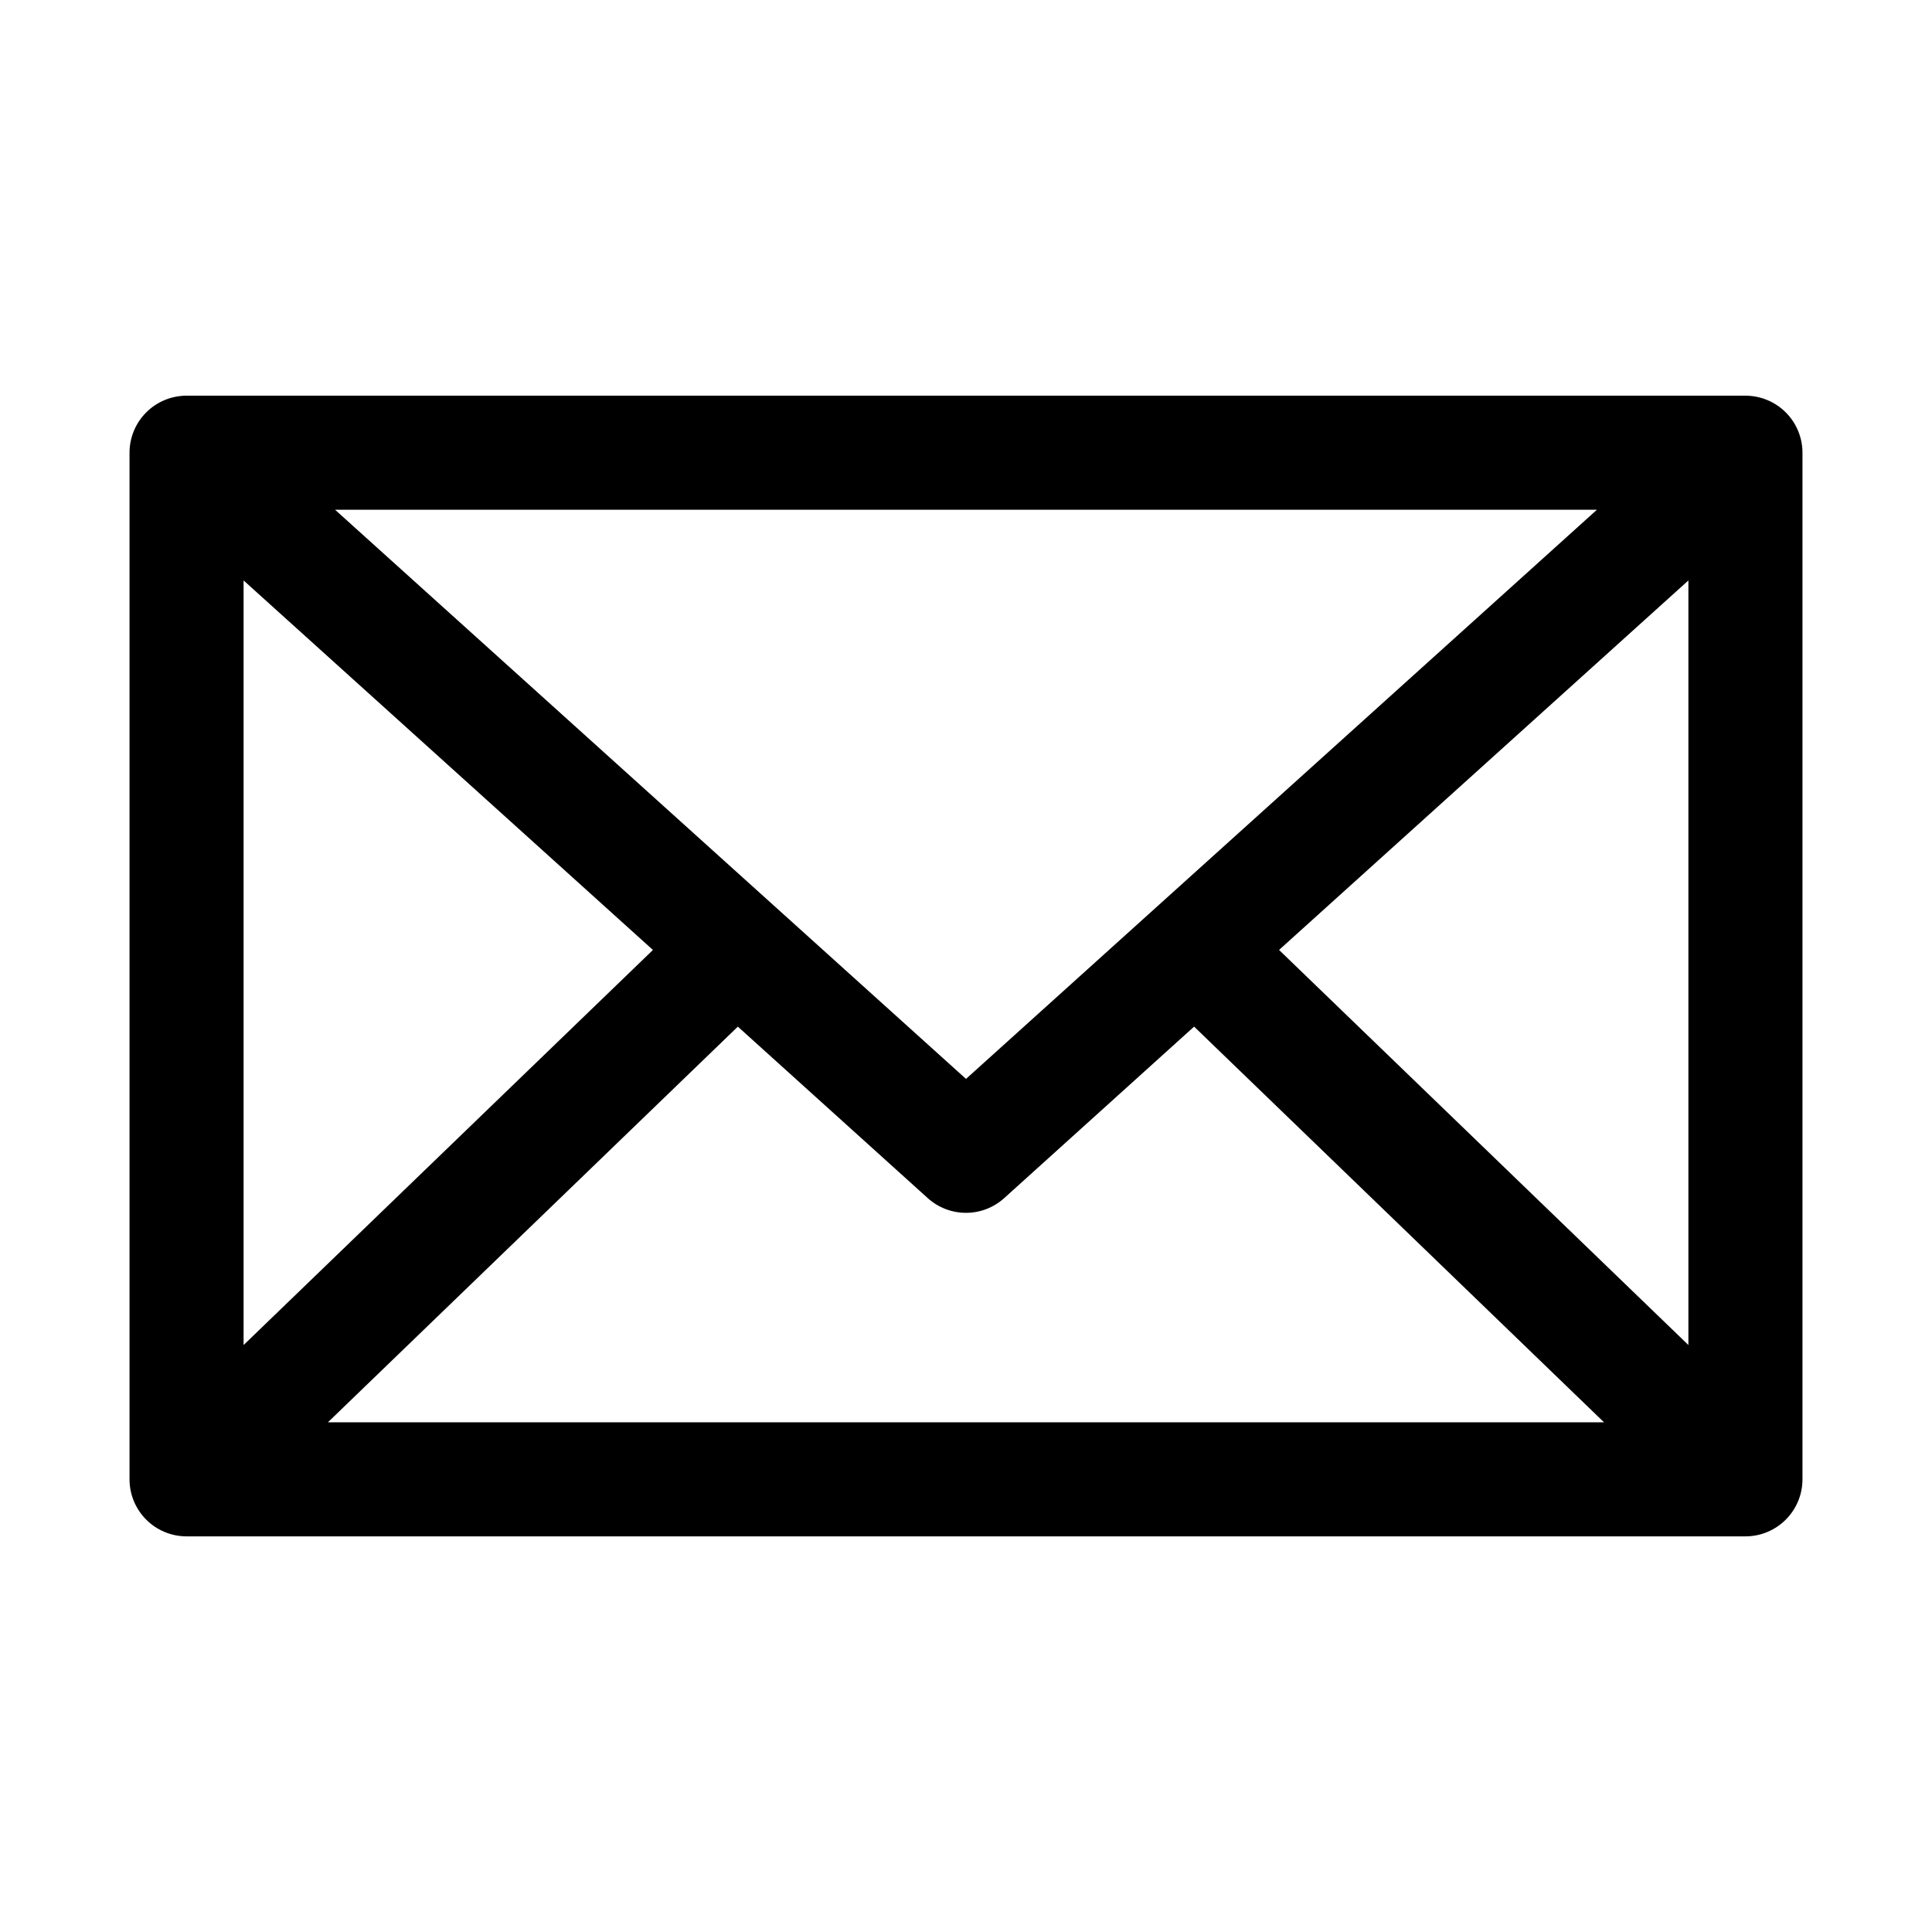
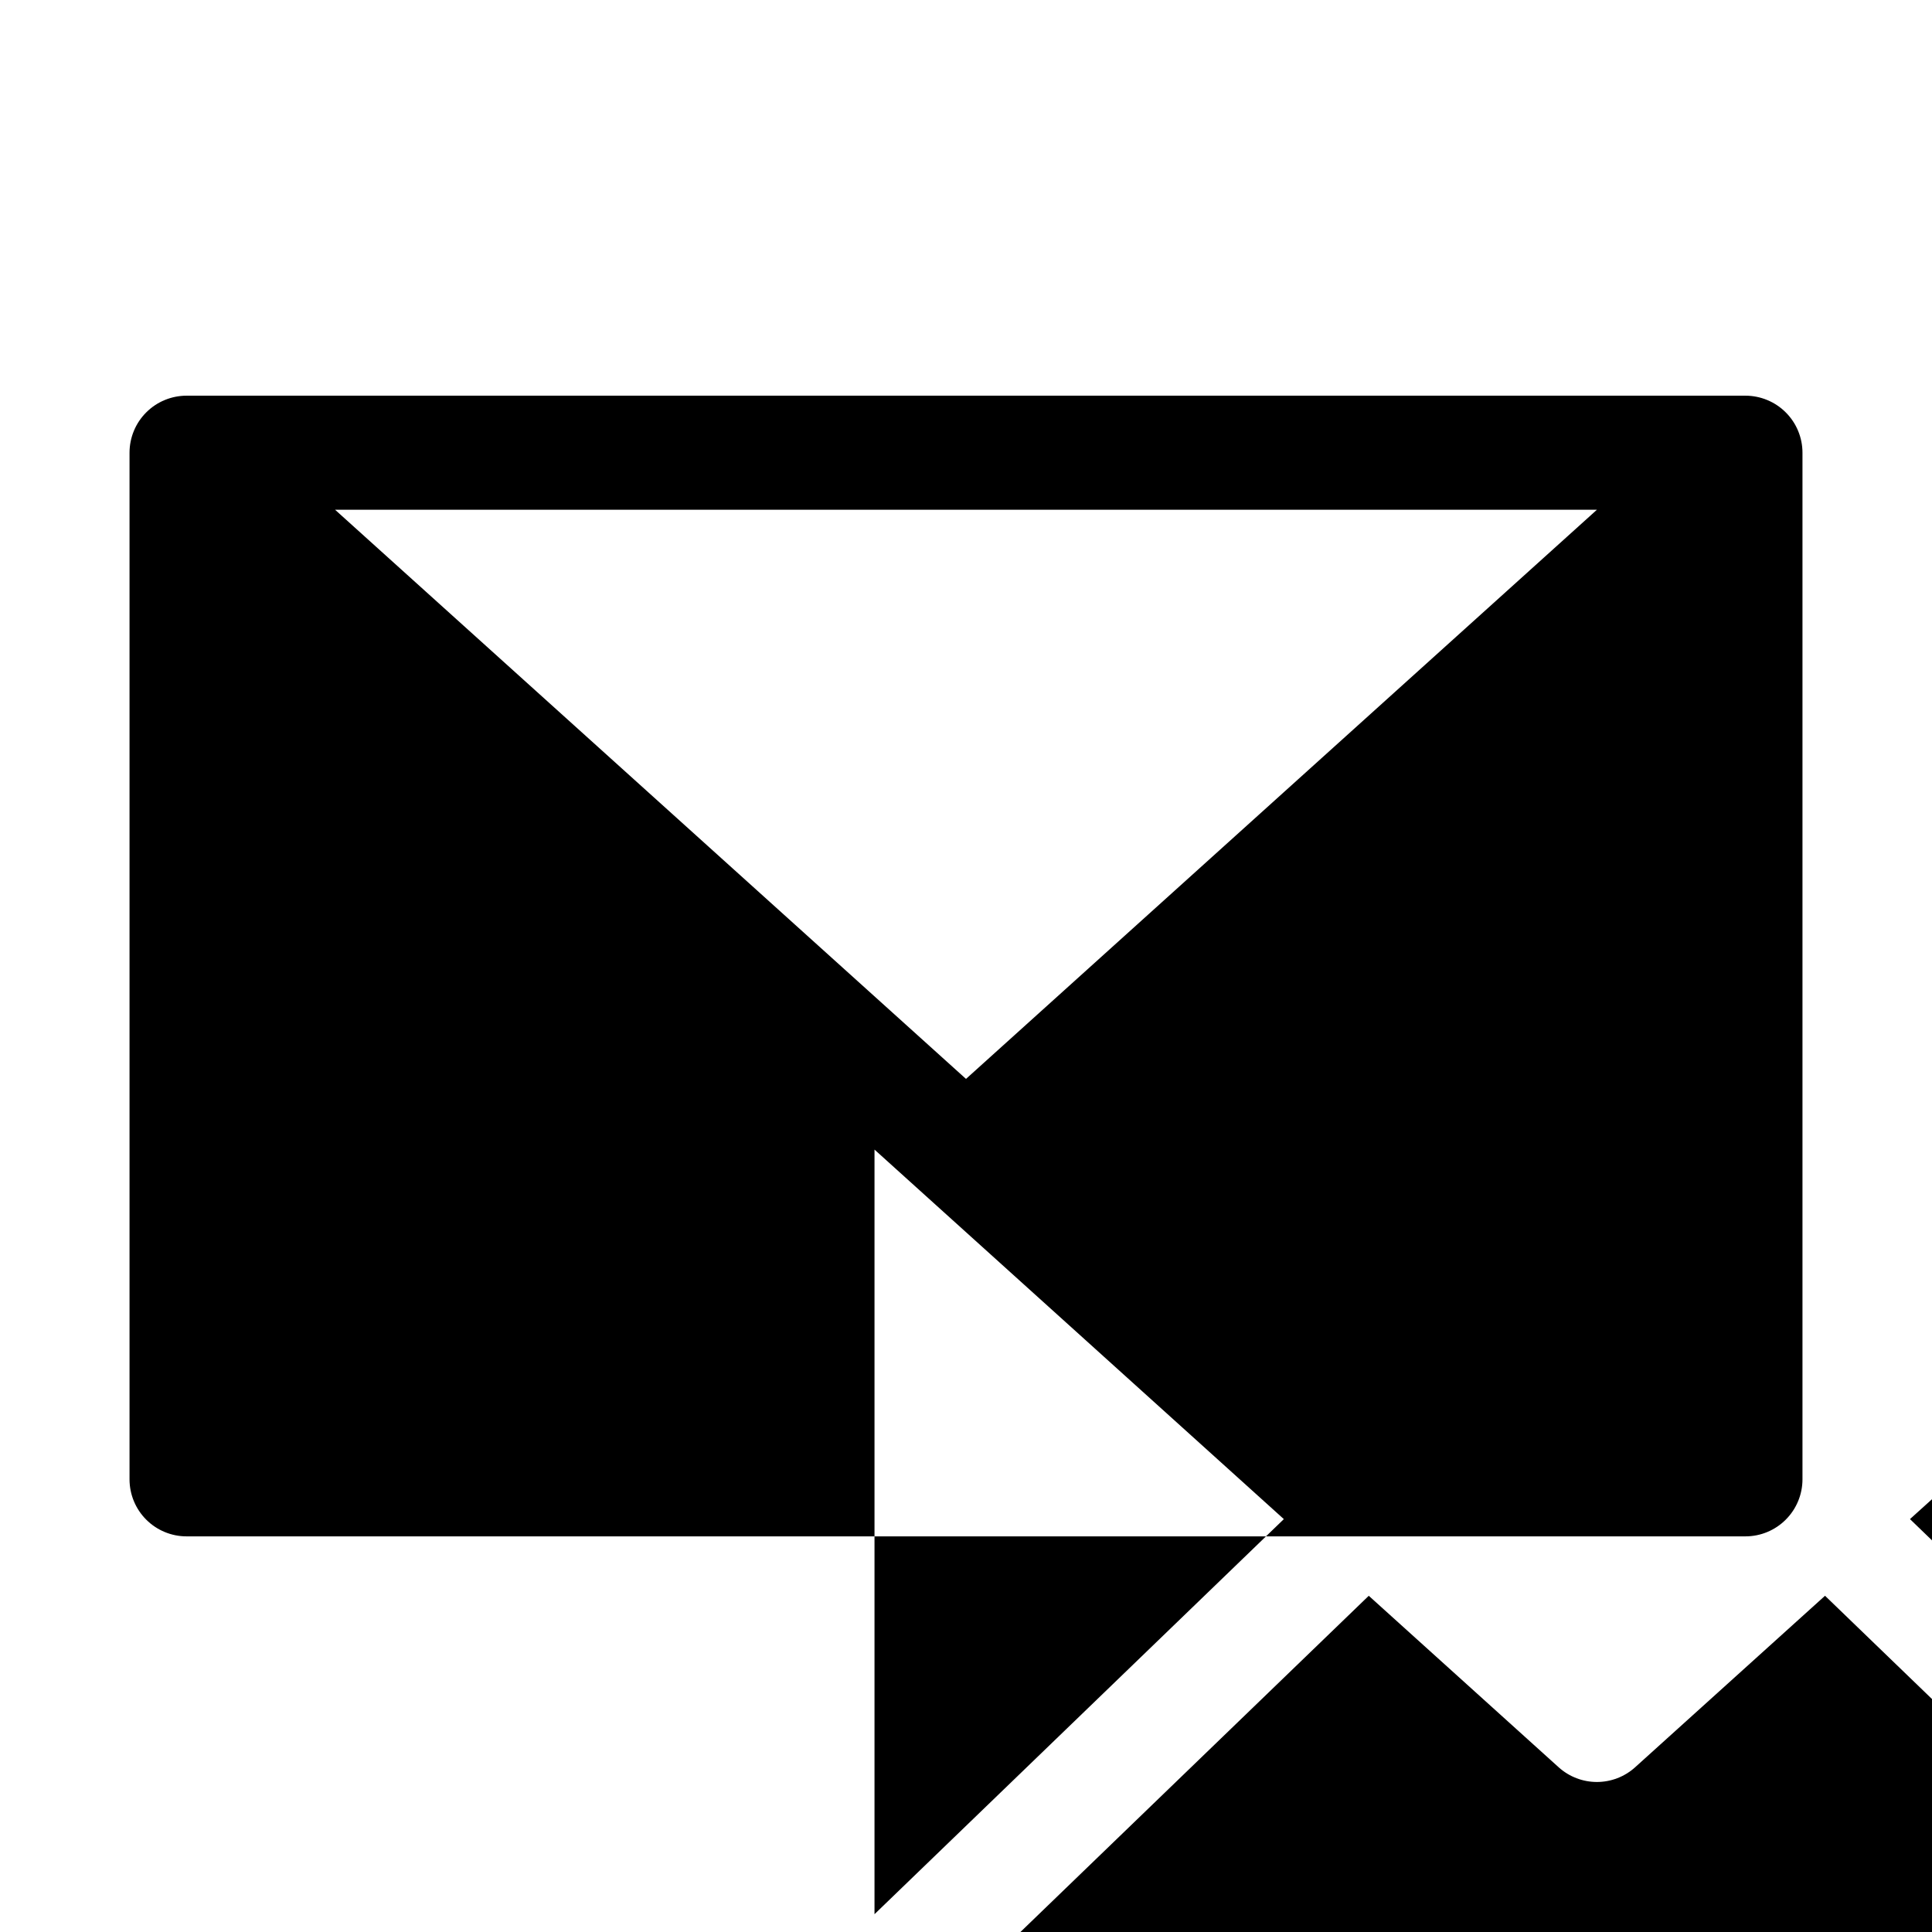
<svg xmlns="http://www.w3.org/2000/svg" fill="#000000" width="800px" height="800px" version="1.1" viewBox="144 144 512 512">
-   <path d="m193.44 248.86c-4.008 0.004-7.852 1.594-10.688 4.43-2.836 2.832-4.426 6.68-4.426 10.688v272.06-0.004c0 4.012 1.59 7.856 4.426 10.688 2.836 2.836 6.68 4.43 10.688 4.43h413.12-0.004c4.012 0 7.856-1.594 10.688-4.43 2.836-2.832 4.43-6.676 4.43-10.688v-272.06 0.004c0-4.008-1.594-7.856-4.43-10.688-2.832-2.836-6.676-4.426-10.688-4.43h-413.12zm39.359 30.23h334.4l-167.2 150.83zm-24.246 18.734 108.48 97.926-108.48 104.7zm382.89 0v202.62l-108.48-104.7zm-251.91 118.24 50.383 45.5c2.773 2.477 6.359 3.848 10.078 3.848 3.715 0 7.305-1.371 10.074-3.848l50.383-45.5 108.63 104.86h-338.18l108.64-104.86z" />
+   <path d="m193.44 248.86c-4.008 0.004-7.852 1.594-10.688 4.43-2.836 2.832-4.426 6.68-4.426 10.688v272.06-0.004c0 4.012 1.59 7.856 4.426 10.688 2.836 2.836 6.68 4.43 10.688 4.43h413.12-0.004c4.012 0 7.856-1.594 10.688-4.43 2.836-2.832 4.43-6.676 4.43-10.688v-272.06 0.004c0-4.008-1.594-7.856-4.43-10.688-2.832-2.836-6.676-4.426-10.688-4.43h-413.12zm39.359 30.23h334.4l-167.2 150.83m-24.246 18.734 108.48 97.926-108.48 104.7zm382.89 0v202.62l-108.48-104.7zm-251.91 118.24 50.383 45.5c2.773 2.477 6.359 3.848 10.078 3.848 3.715 0 7.305-1.371 10.074-3.848l50.383-45.5 108.63 104.86h-338.18l108.64-104.86z" />
</svg>